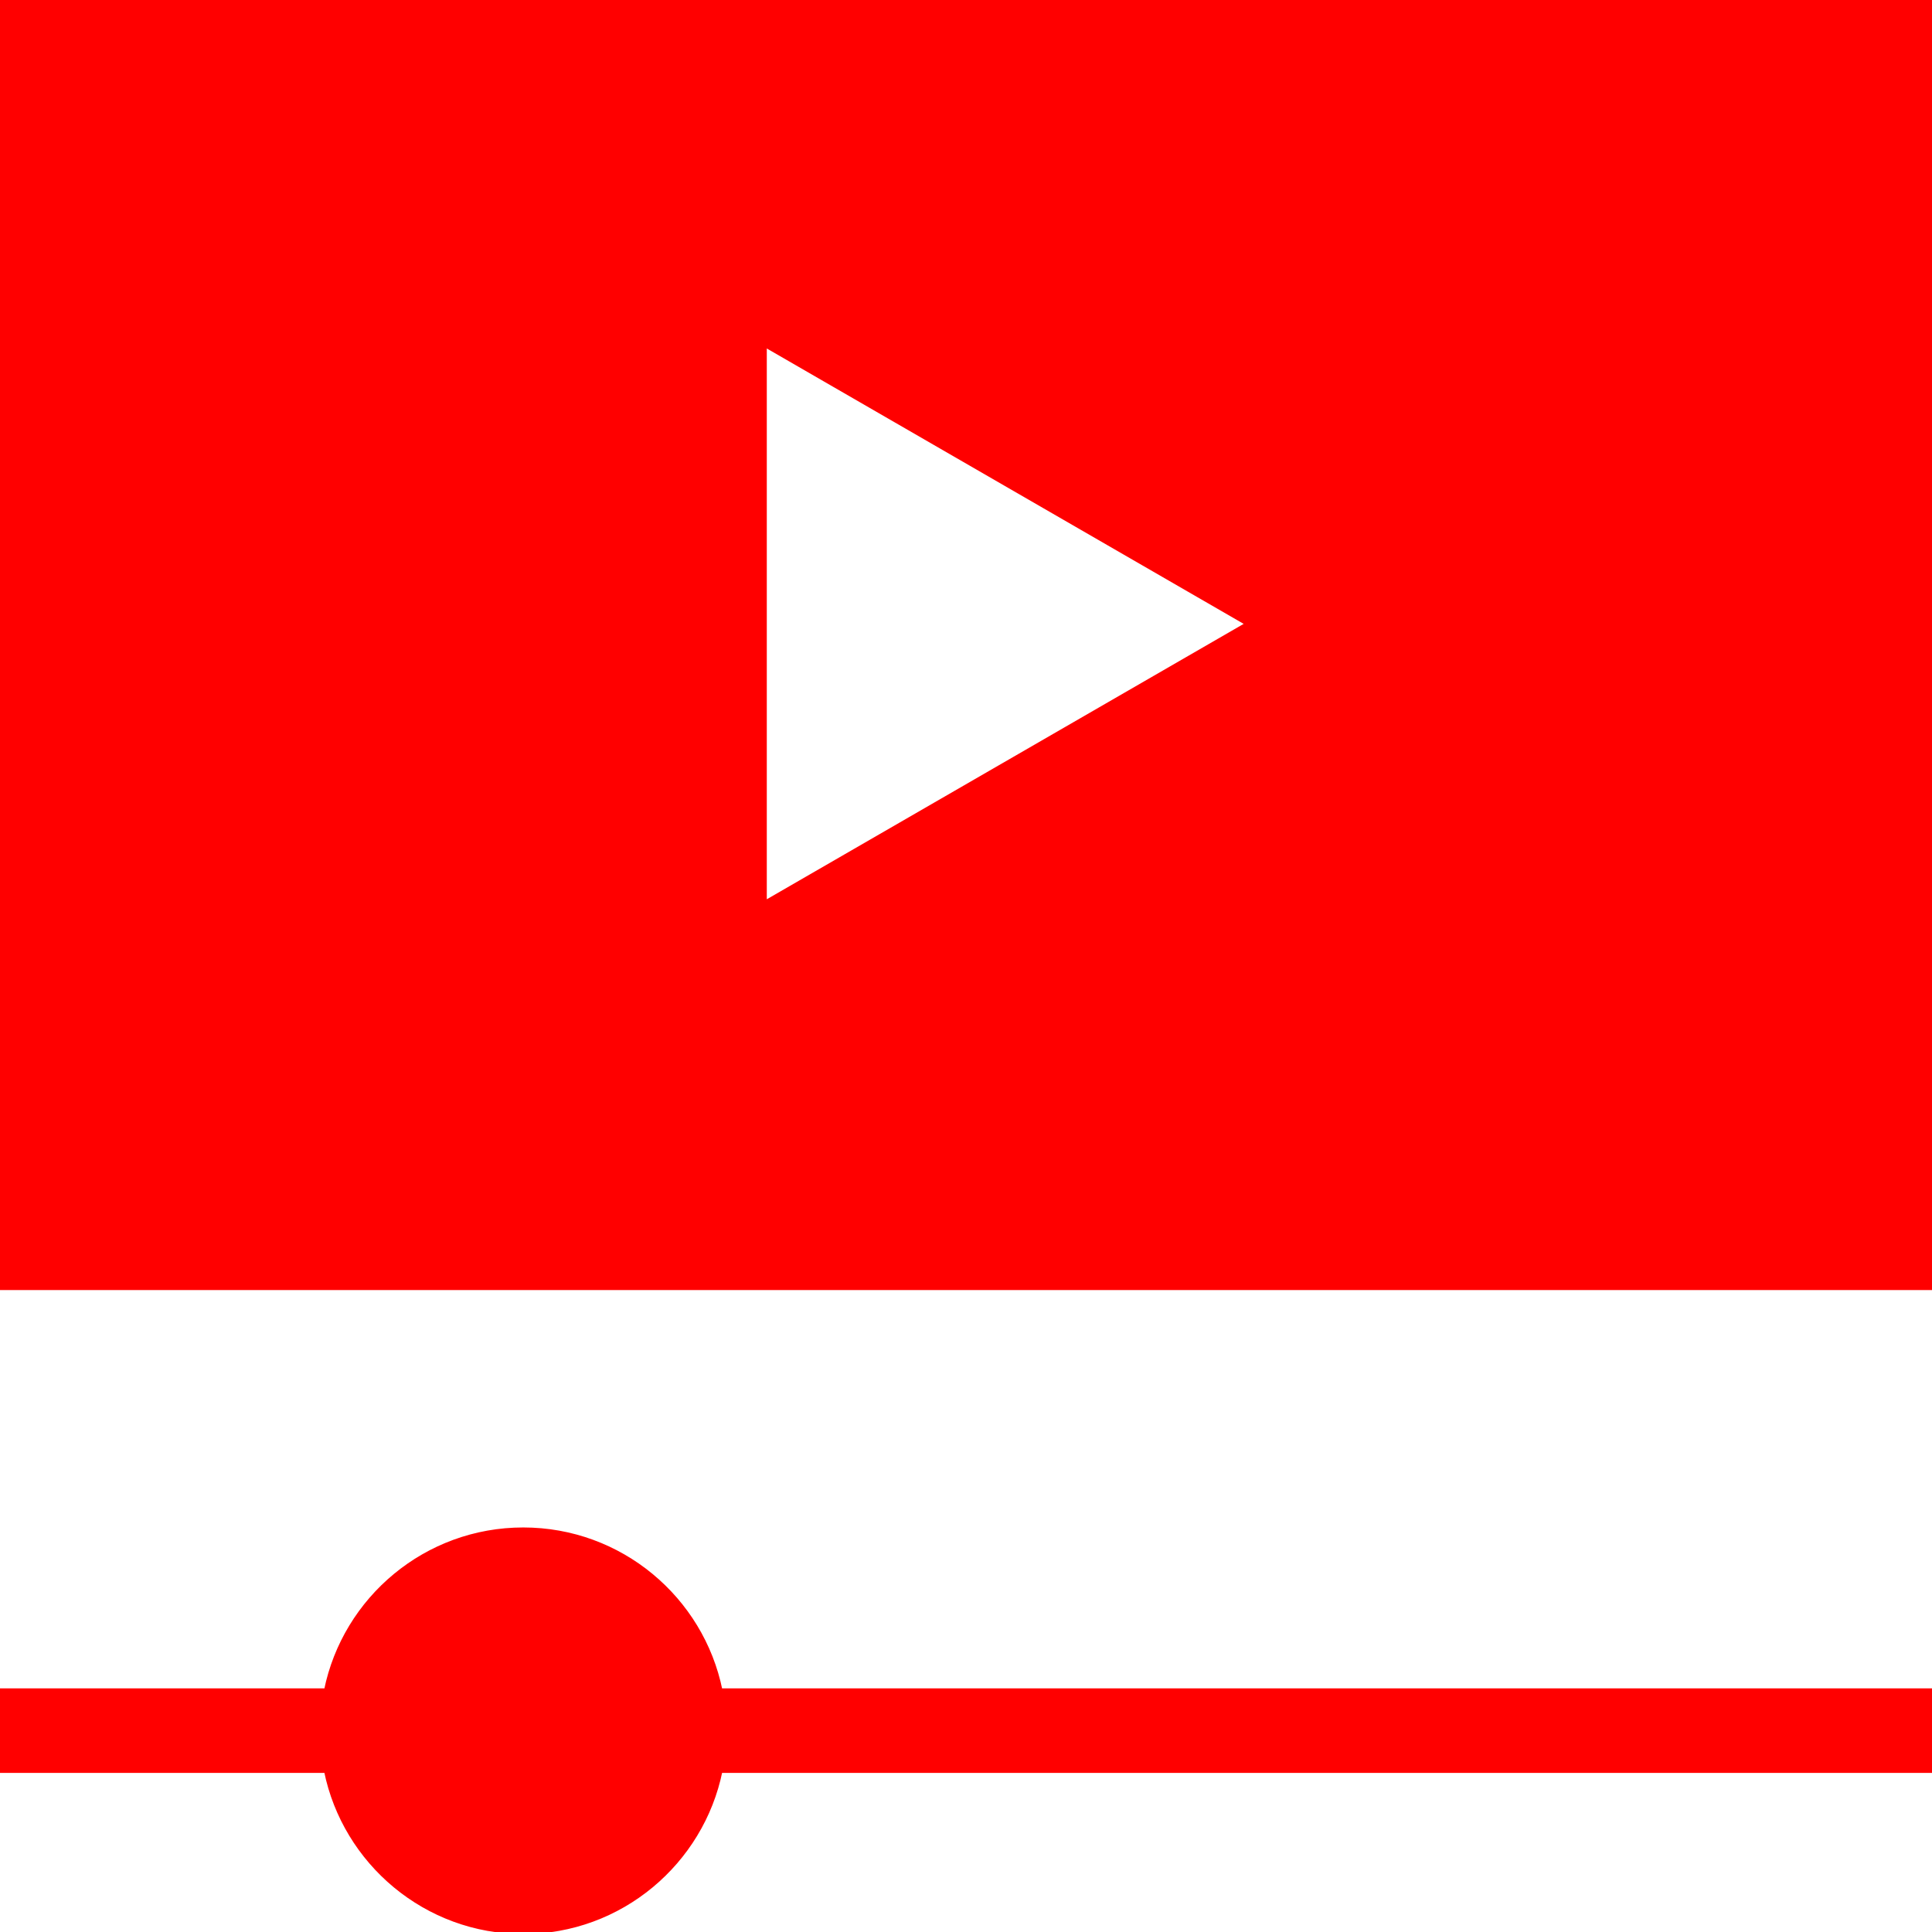
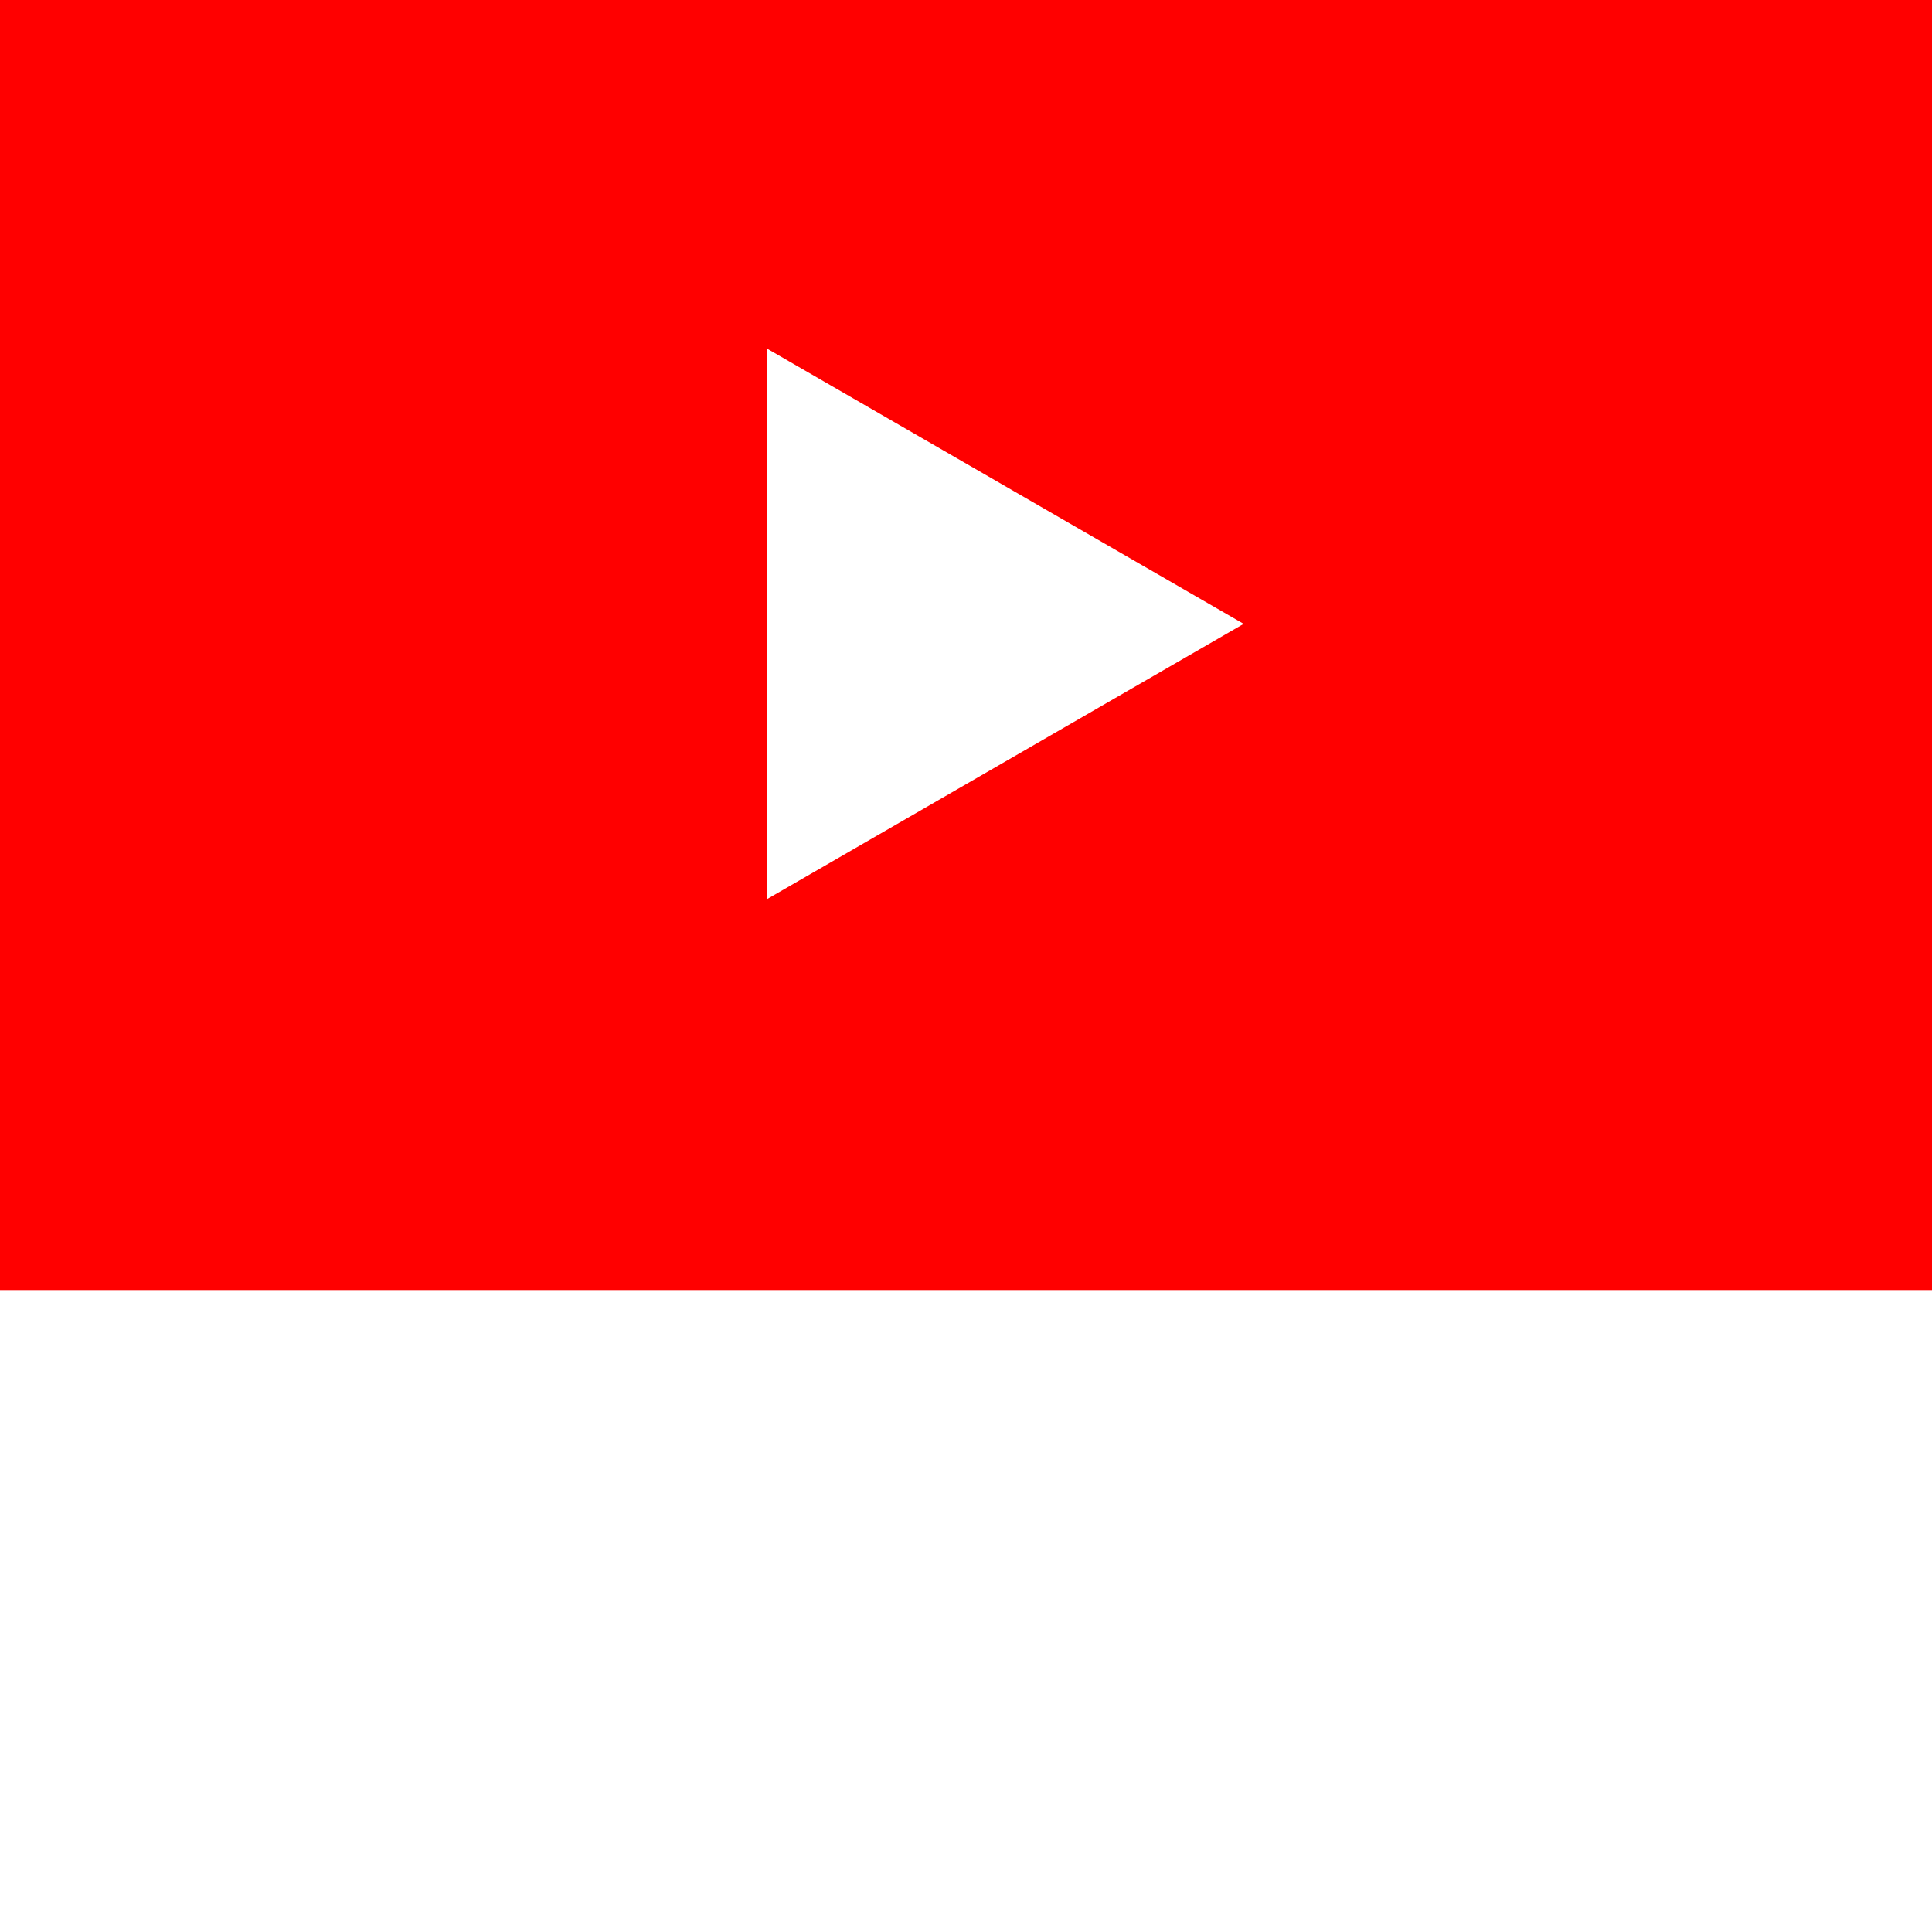
<svg xmlns="http://www.w3.org/2000/svg" fill="#ff0000" height="64px" width="64px" version="1.1" id="Layer_1" viewBox="0 0 472.615 472.615" xml:space="preserve" stroke="#ff0000">
  <g id="SVGRepo_bgCarrier" stroke-width="0" />
  <g id="SVGRepo_tracerCarrier" stroke-linecap="round" stroke-linejoin="round" />
  <g id="SVGRepo_iconCarrier">
    <g>
      <g>
        <path d="M0,0v315.077h472.615V0H0z M187.077,220.849V84.382l118.154,68.234L187.077,220.849z">
                                                            </path>
      </g>
    </g>
    <g>
      <g>
-         <path d="M176.234,413.509c-4.576-22.447-24.442-39.355-48.234-39.355c-23.792,0-43.658,16.908-48.234,39.355H0v19.692h79.763 c4.566,22.415,24.434,39.414,48.237,39.414c23.803,0,43.672-16.999,48.237-39.414h296.378v-19.692H176.234z">
-                                                             </path>
-       </g>
+         </g>
    </g>
  </g>
</svg>